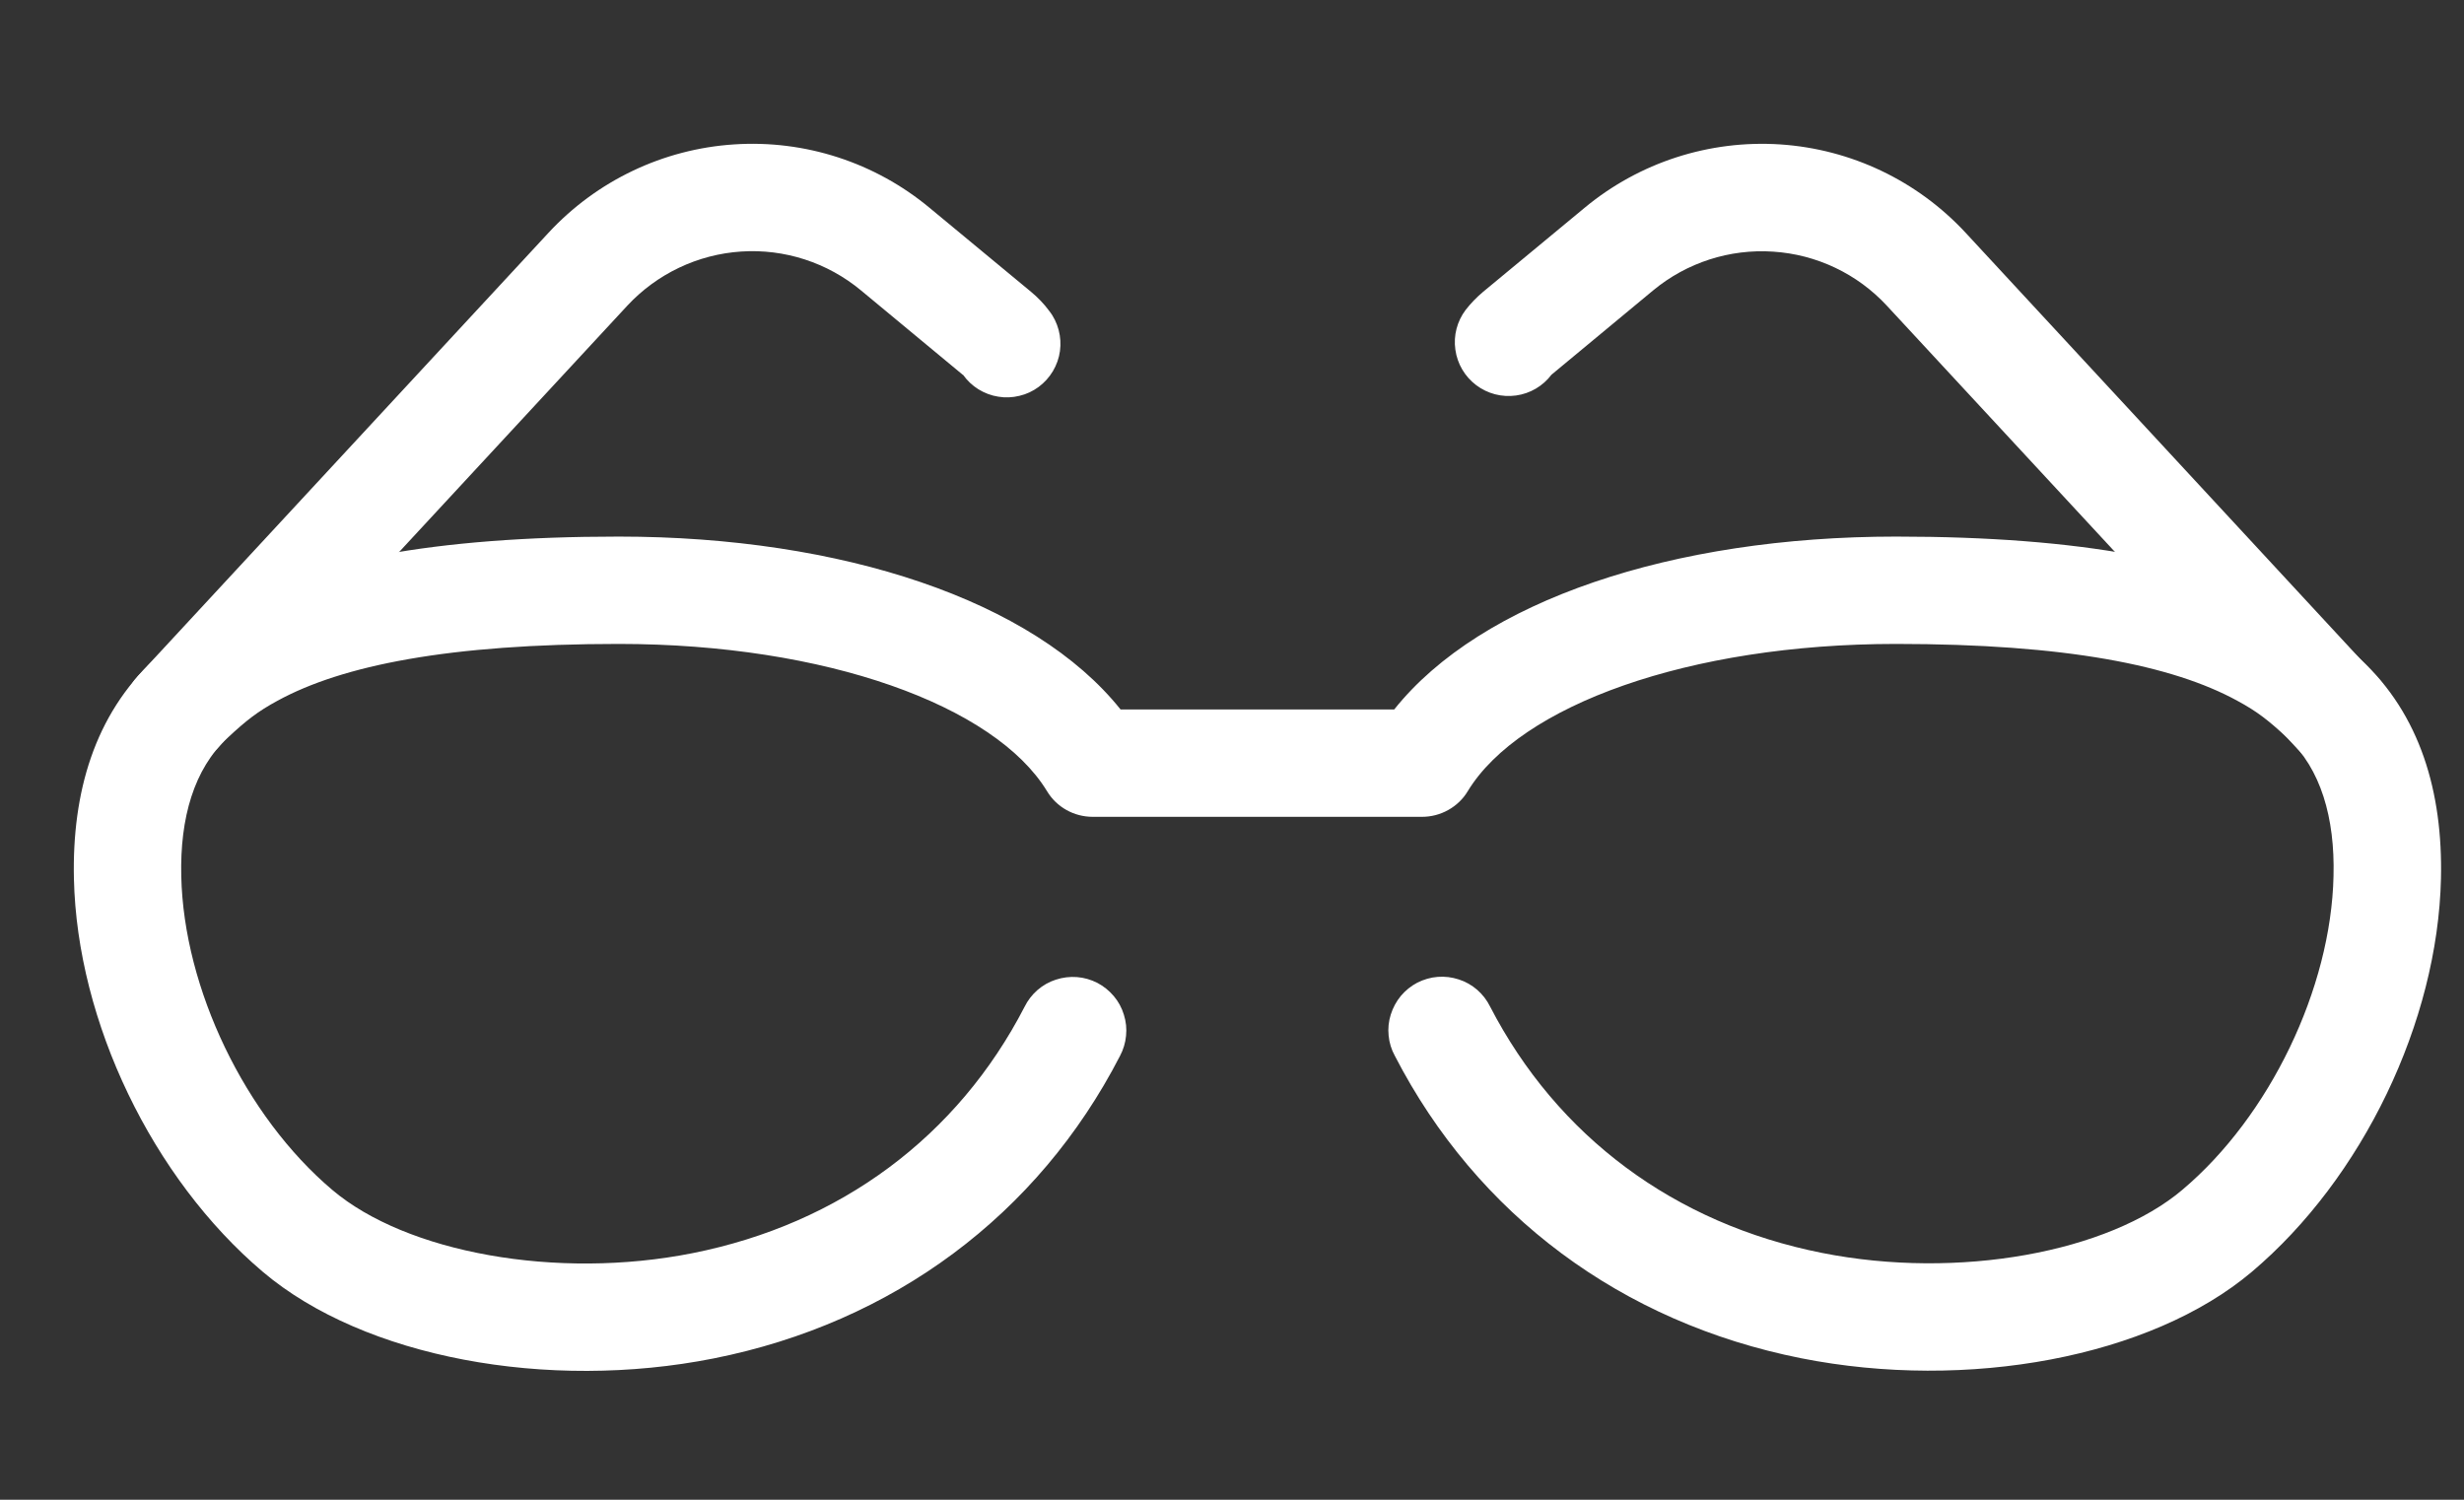
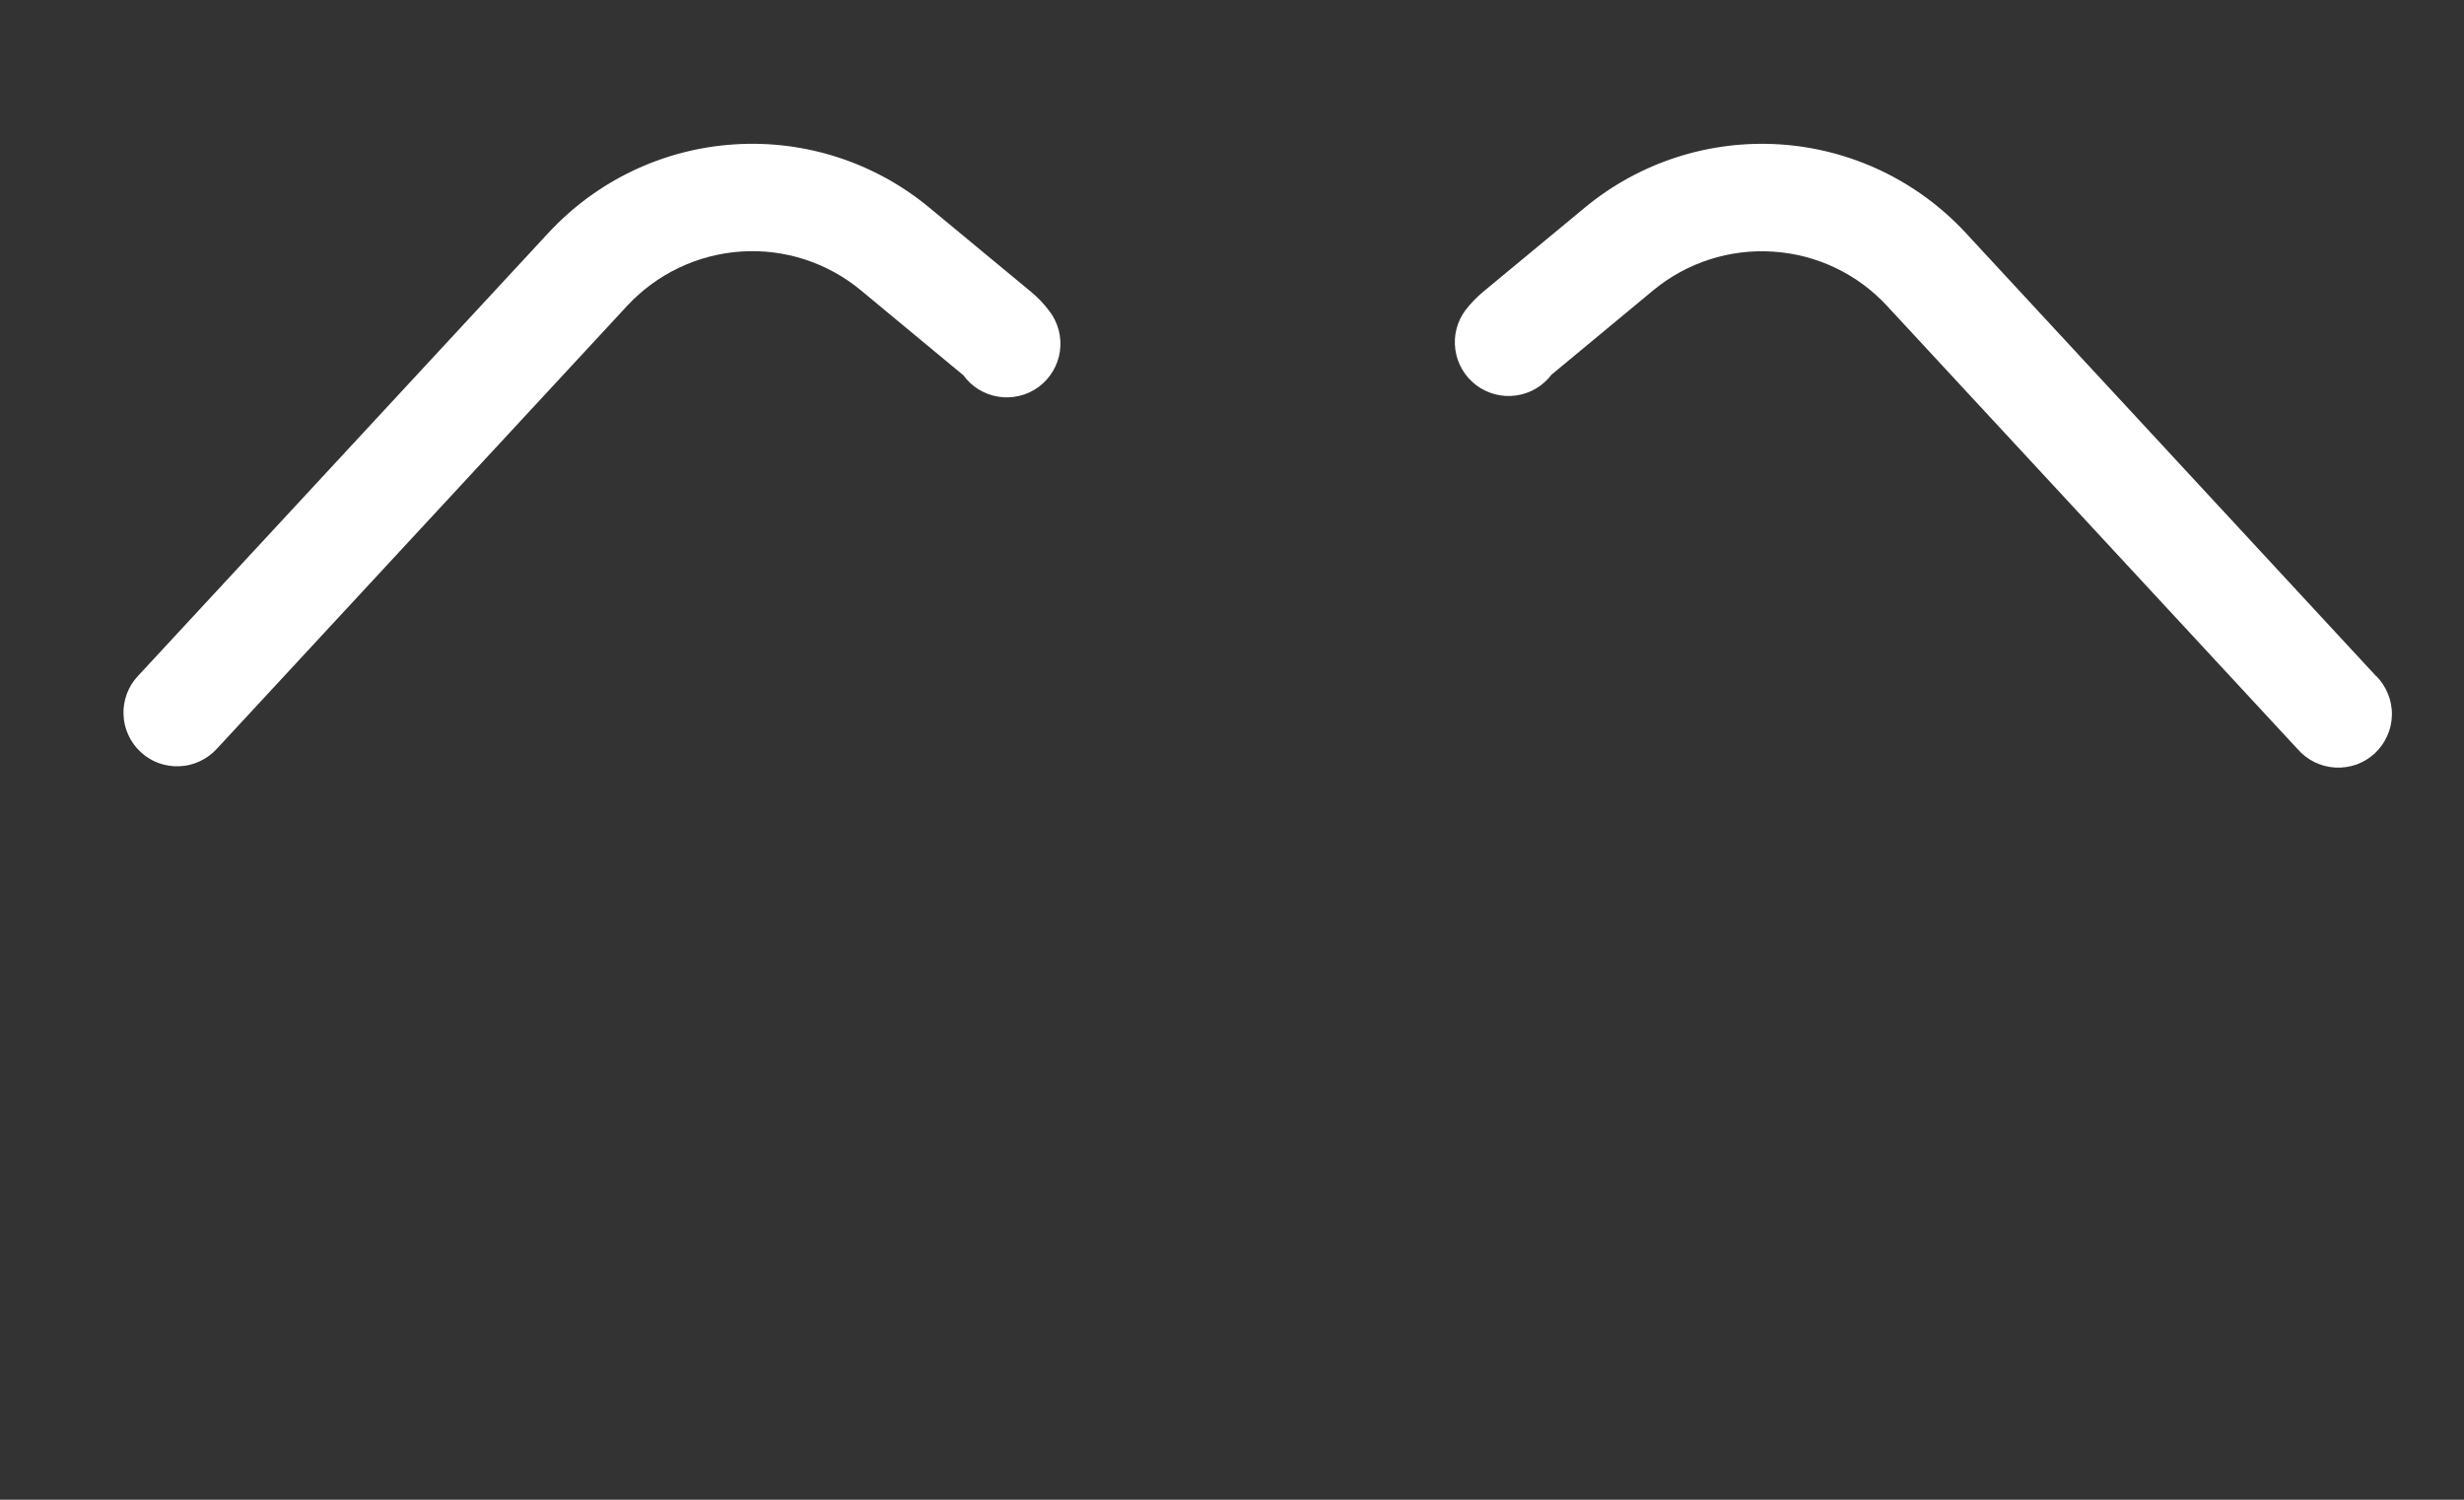
<svg xmlns="http://www.w3.org/2000/svg" width="23" height="14" viewBox="0 0 23 14" fill="none">
  <rect x="0" y="0" width="23" height="14" fill="#333333" stroke="none" />
-   <path d="M13.014 6.623H10.46C9.648 5.606 7.862 5.009 5.776 5.009C4.036 5.009 2.881 5.241 2.112 5.661C1.838 5.811 1.674 5.938 1.442 6.153C0.882 6.673 0.672 7.398 0.69 8.203C0.72 9.54 1.423 11 2.454 11.873C3.399 12.673 5.11 12.989 6.661 12.681C8.336 12.348 9.689 11.342 10.454 9.858C10.485 9.8 10.505 9.735 10.511 9.669C10.518 9.603 10.511 9.536 10.491 9.473C10.472 9.409 10.44 9.35 10.397 9.299C10.354 9.248 10.302 9.206 10.243 9.175C10.184 9.145 10.119 9.126 10.053 9.121C9.986 9.116 9.92 9.124 9.856 9.145C9.793 9.165 9.735 9.198 9.684 9.242C9.634 9.286 9.593 9.339 9.564 9.398C8.939 10.609 7.844 11.424 6.465 11.698C5.193 11.951 3.791 11.692 3.102 11.108C2.288 10.42 1.715 9.229 1.692 8.179C1.679 7.634 1.812 7.177 2.124 6.888C2.3 6.724 2.405 6.642 2.591 6.541C3.196 6.211 4.19 6.011 5.776 6.011C7.709 6.011 9.286 6.586 9.773 7.385C9.863 7.535 10.025 7.625 10.2 7.625H13.274C13.36 7.625 13.444 7.603 13.519 7.561C13.594 7.519 13.657 7.459 13.701 7.385C14.188 6.585 15.764 6.011 17.698 6.011C19.285 6.011 20.279 6.211 20.883 6.541C21.07 6.642 21.174 6.724 21.351 6.888C21.663 7.176 21.796 7.634 21.782 8.178C21.759 9.228 21.186 10.419 20.372 11.106C19.683 11.69 18.28 11.949 17.008 11.696C15.63 11.423 14.536 10.608 13.909 9.396C13.88 9.337 13.839 9.284 13.789 9.24C13.738 9.196 13.68 9.163 13.617 9.143C13.553 9.122 13.487 9.114 13.421 9.119C13.354 9.124 13.29 9.143 13.23 9.173C13.171 9.204 13.119 9.246 13.076 9.297C13.034 9.348 13.002 9.407 12.982 9.471C12.962 9.534 12.955 9.601 12.962 9.667C12.968 9.733 12.988 9.798 13.02 9.856C13.786 11.341 15.137 12.346 16.812 12.679C18.363 12.987 20.075 12.671 21.02 11.872C22.052 11 22.755 9.539 22.785 8.201C22.803 7.397 22.593 6.671 22.032 6.152C21.833 5.958 21.607 5.793 21.363 5.661C20.593 5.241 19.439 5.009 17.698 5.009C15.611 5.009 13.825 5.606 13.014 6.623Z" fill="white" />
  <path d="M9.795 2.904C9.746 2.837 9.688 2.777 9.624 2.724L8.677 1.94C8.167 1.516 7.513 1.304 6.852 1.348C6.19 1.391 5.57 1.687 5.119 2.174L1.287 6.311C1.242 6.359 1.207 6.415 1.184 6.477C1.161 6.539 1.15 6.605 1.153 6.671C1.155 6.737 1.17 6.801 1.198 6.861C1.225 6.921 1.264 6.975 1.313 7.02C1.361 7.065 1.418 7.1 1.48 7.123C1.542 7.145 1.608 7.156 1.673 7.153C1.739 7.151 1.804 7.135 1.864 7.107C1.924 7.079 1.978 7.04 2.022 6.992L5.855 2.854C6.132 2.556 6.512 2.375 6.918 2.348C7.323 2.321 7.724 2.451 8.037 2.711L8.985 3.497C8.991 3.502 8.992 3.502 8.989 3.498C9.028 3.553 9.077 3.599 9.133 3.634C9.19 3.669 9.253 3.693 9.319 3.703C9.384 3.714 9.451 3.711 9.516 3.695C9.581 3.68 9.642 3.651 9.695 3.612C9.749 3.572 9.794 3.522 9.828 3.465C9.862 3.408 9.885 3.344 9.894 3.278C9.903 3.213 9.899 3.145 9.882 3.081C9.865 3.017 9.836 2.956 9.795 2.904ZM22.179 6.311L18.349 2.174C17.898 1.687 17.279 1.392 16.617 1.348C15.955 1.305 15.302 1.516 14.791 1.94L13.843 2.725C13.783 2.776 13.73 2.83 13.681 2.893C13.601 2.999 13.566 3.132 13.585 3.264C13.603 3.396 13.673 3.515 13.779 3.595C13.886 3.676 14.019 3.71 14.151 3.692C14.283 3.674 14.402 3.604 14.482 3.498L15.431 2.711C15.745 2.451 16.145 2.322 16.551 2.349C16.957 2.375 17.337 2.556 17.613 2.854L21.446 6.992C21.49 7.043 21.544 7.084 21.604 7.114C21.665 7.144 21.73 7.161 21.798 7.165C21.865 7.169 21.932 7.159 21.996 7.137C22.059 7.114 22.117 7.079 22.167 7.033C22.216 6.987 22.256 6.932 22.283 6.87C22.311 6.809 22.326 6.743 22.327 6.675C22.329 6.608 22.316 6.541 22.291 6.479C22.266 6.416 22.229 6.359 22.181 6.311L22.179 6.311Z" fill="white" />
</svg>